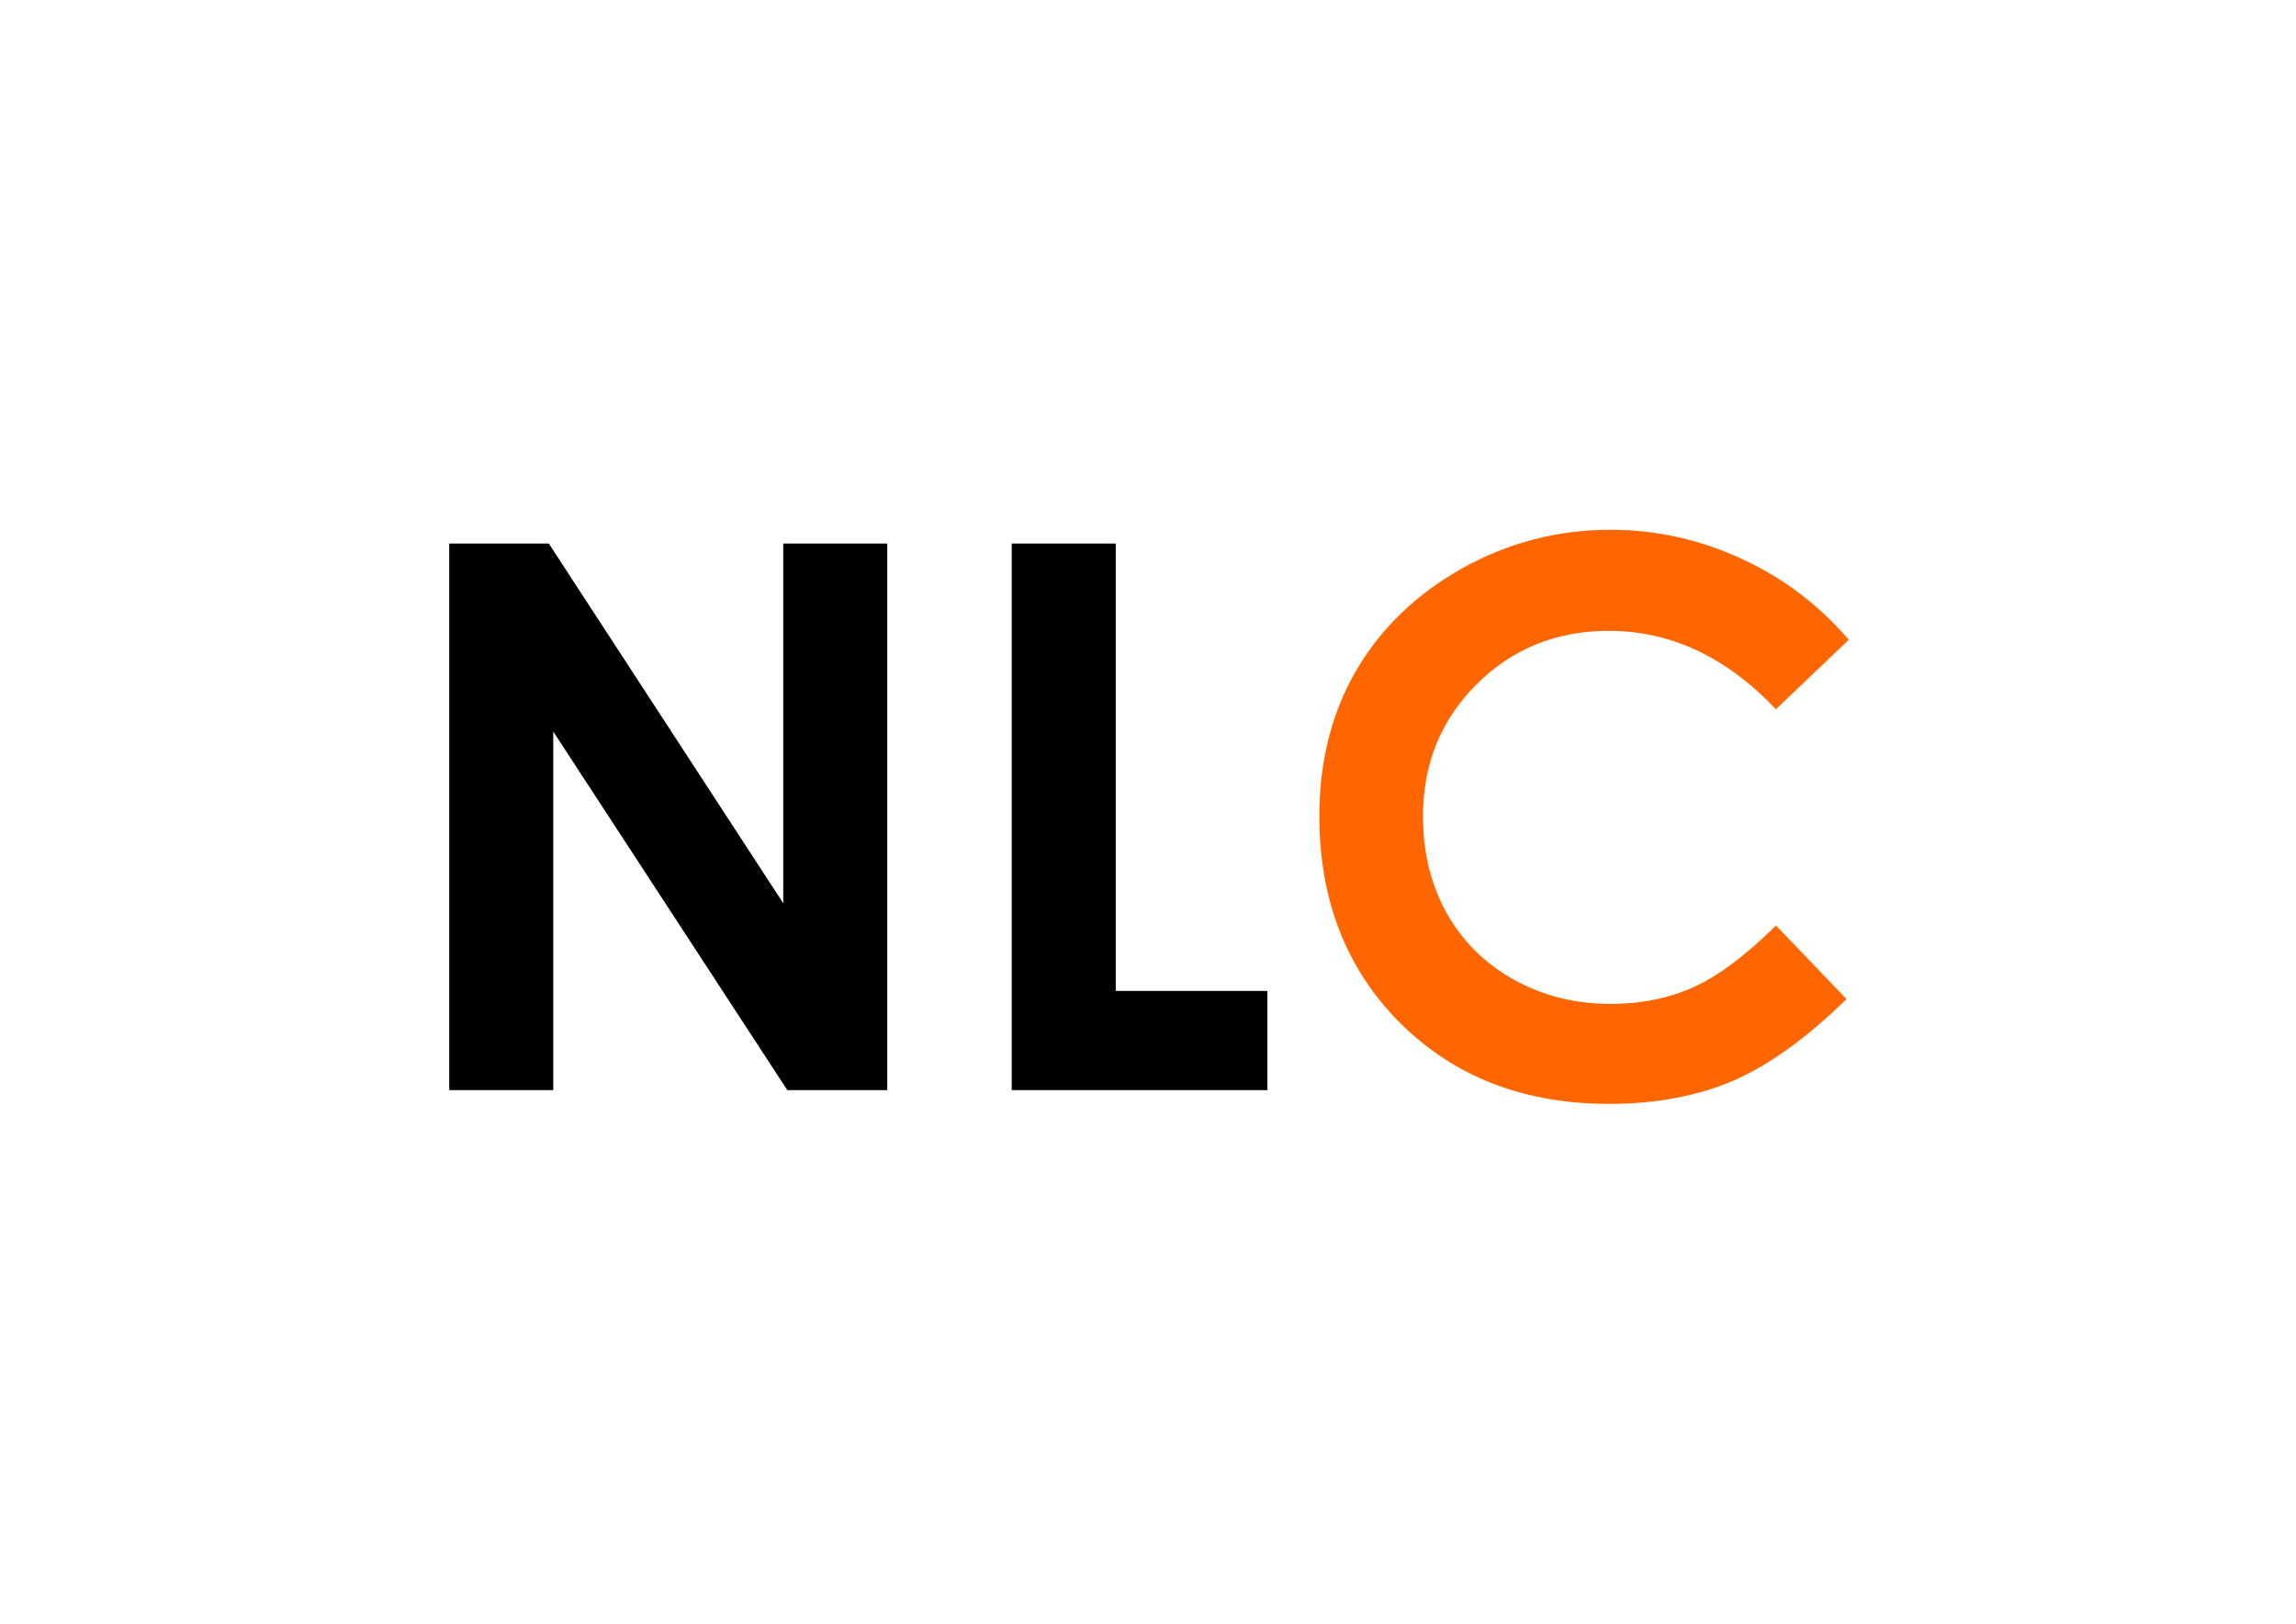
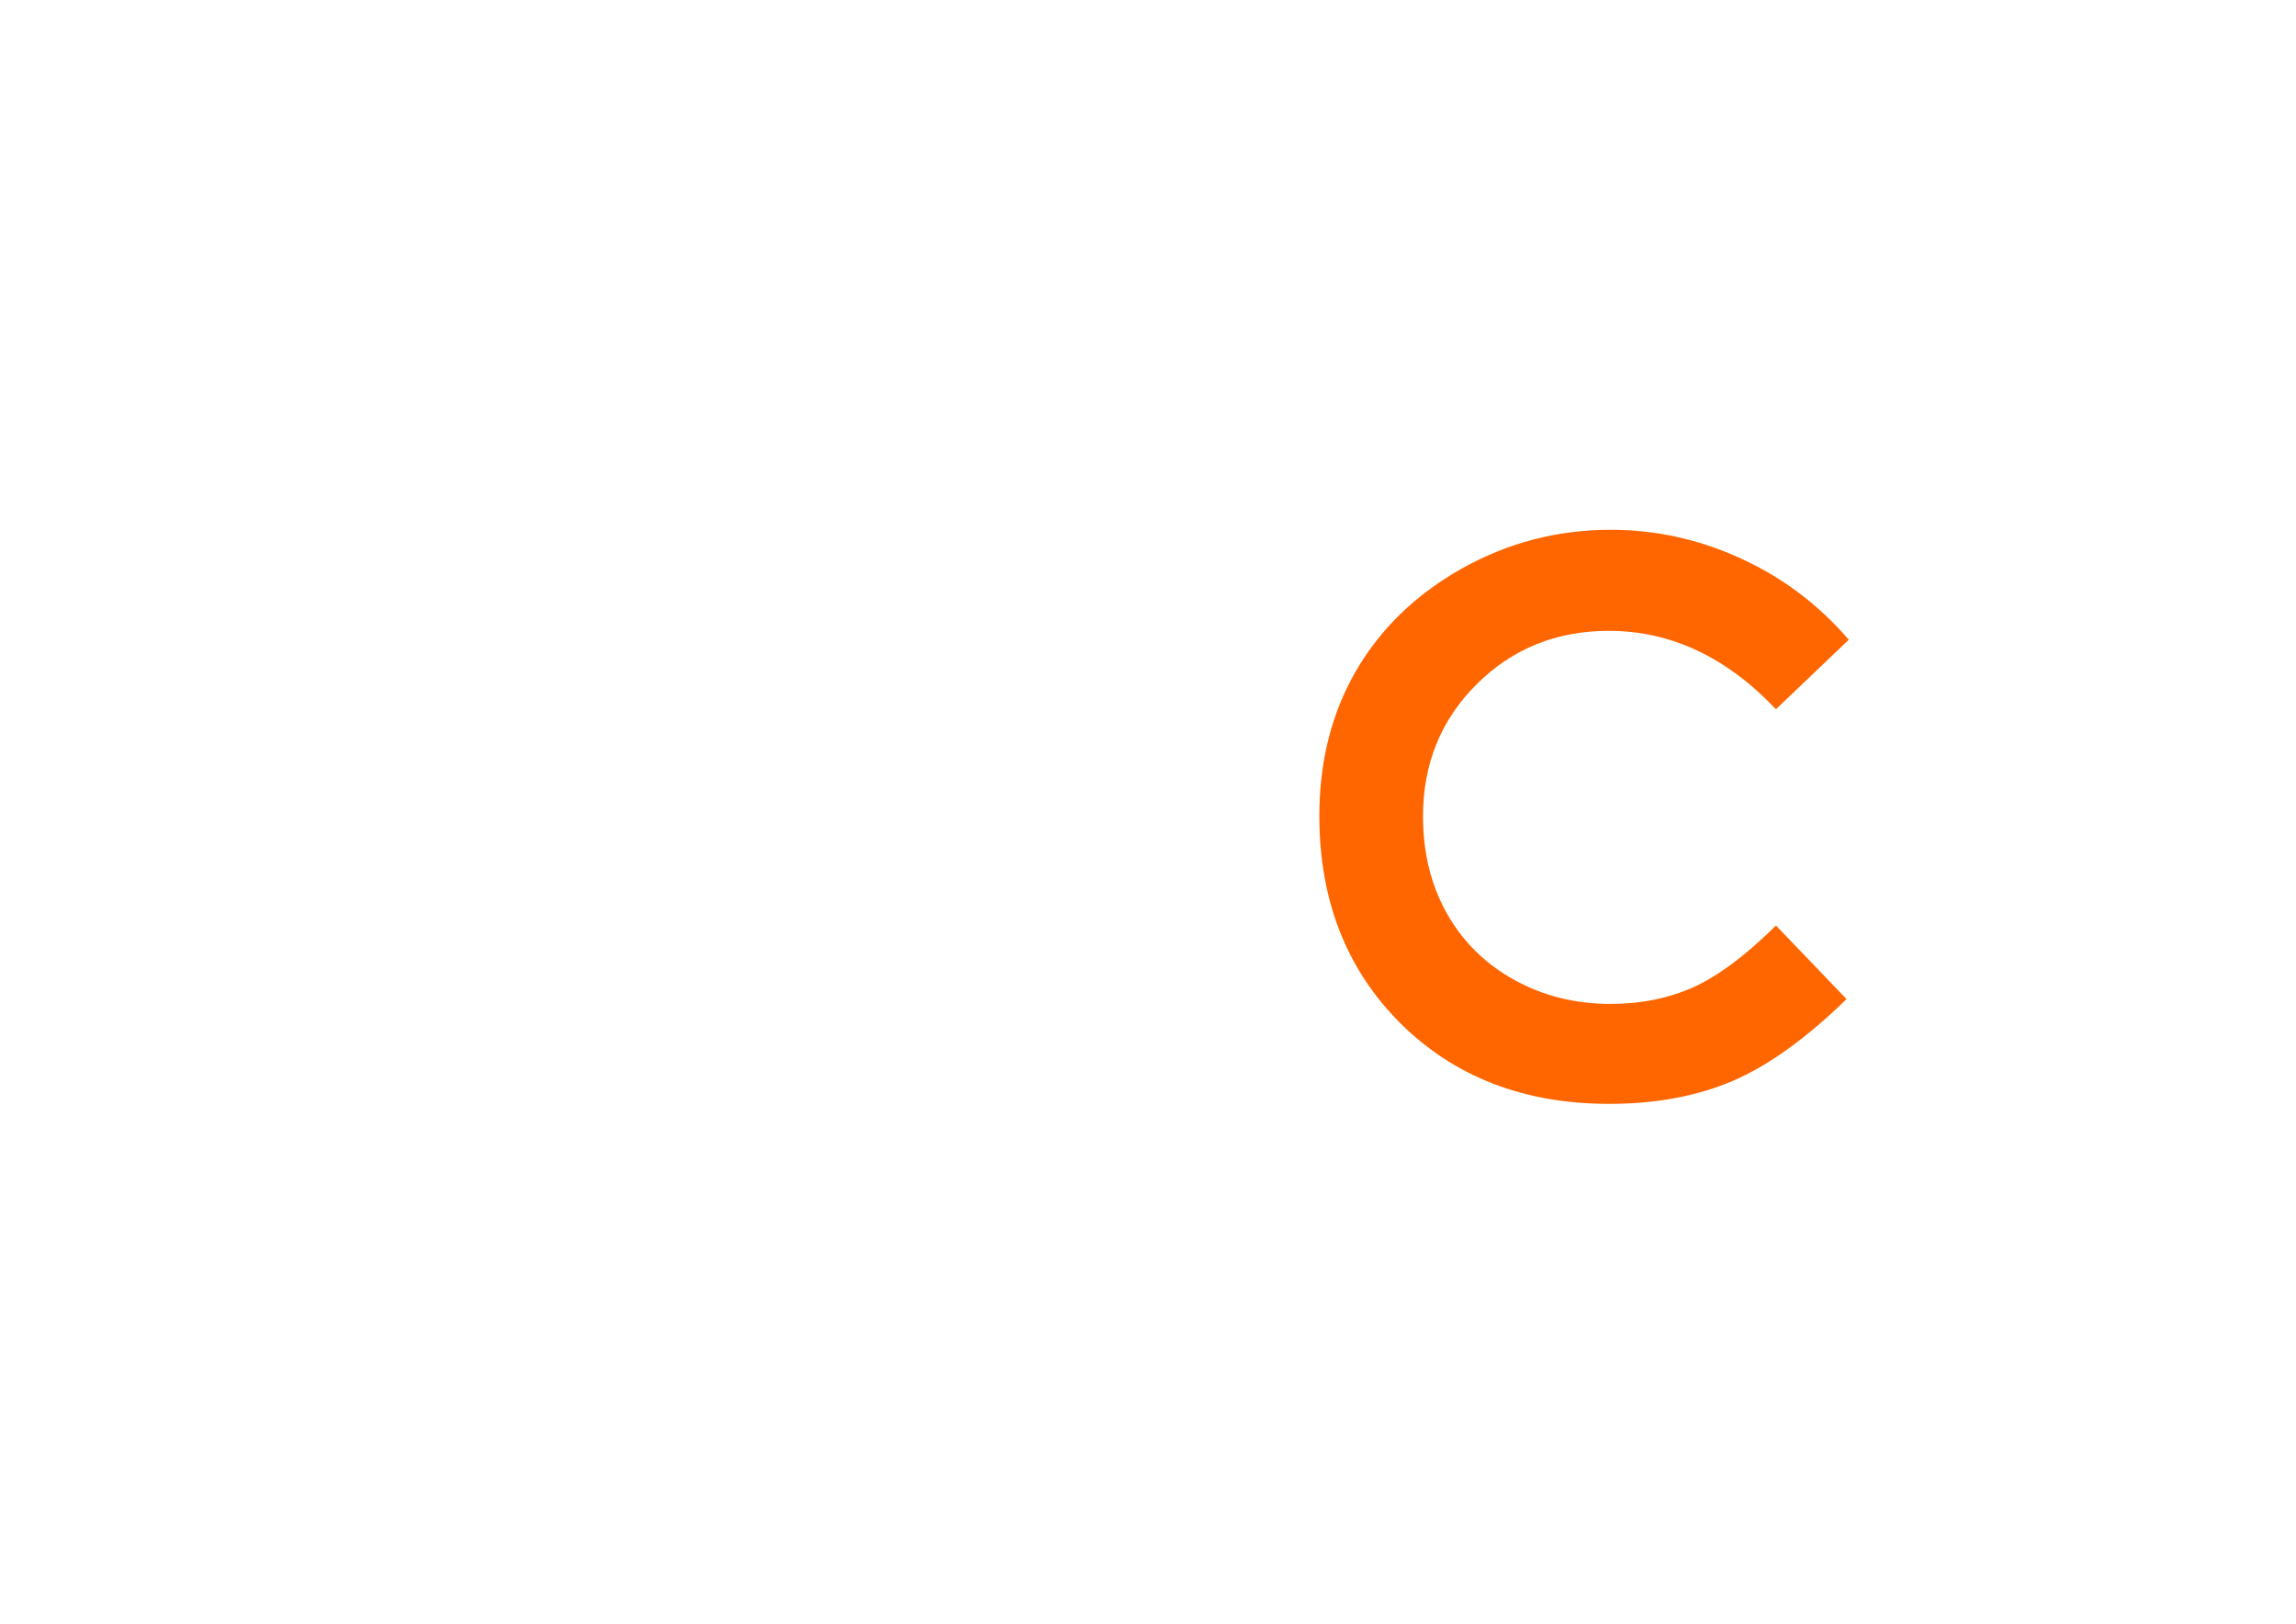
<svg xmlns="http://www.w3.org/2000/svg" id="svg1" version="1.1" viewBox="0 0 297 210" height="210mm" width="297mm">
  <defs id="defs1" />
  <g style="display:inline" id="layer3">
    <g style="display:inline" id="g8">
      <g aria-label="NLC" style="font-weight:bold;font-size:98.424px;font-family:'Century Gothic';-inkscape-font-specification:'Century Gothic Bold';stroke-width:8.202" id="text6">
-         <path id="path14" d="M 58.111,70.296 H 70.991 L 101.316,116.817 V 70.296 h 13.456 V 140.991 H 101.844 L 71.567,94.614 V 140.991 H 58.111 Z m 72.761,0 h 13.456 V 128.159 h 19.608 v 12.832 h -33.064 z" />
        <path id="path15" d="M 239.148,82.743 229.729,91.73 q -9.612,-10.14 -21.626,-10.14 -10.14,0 -17.109,6.92 -6.92,6.92 -6.92,17.061 0,7.065 3.076,12.543 3.076,5.479 8.699,8.603 5.623,3.124 12.495,3.124 5.863,0 10.717,-2.163 4.854,-2.211 10.669,-7.978 l 9.131,9.516 q -7.834,7.641 -14.802,10.621 -6.969,2.932 -15.907,2.932 -16.484,0 -27.009,-10.429 -10.477,-10.477 -10.477,-26.817 0,-10.573 4.758,-18.791 4.806,-8.218 13.697,-13.216 8.939,-4.998 19.224,-4.998 8.747,0 16.821,3.701 8.122,3.701 13.985,10.525 z" style="fill:#ff6600" />
      </g>
    </g>
  </g>
</svg>